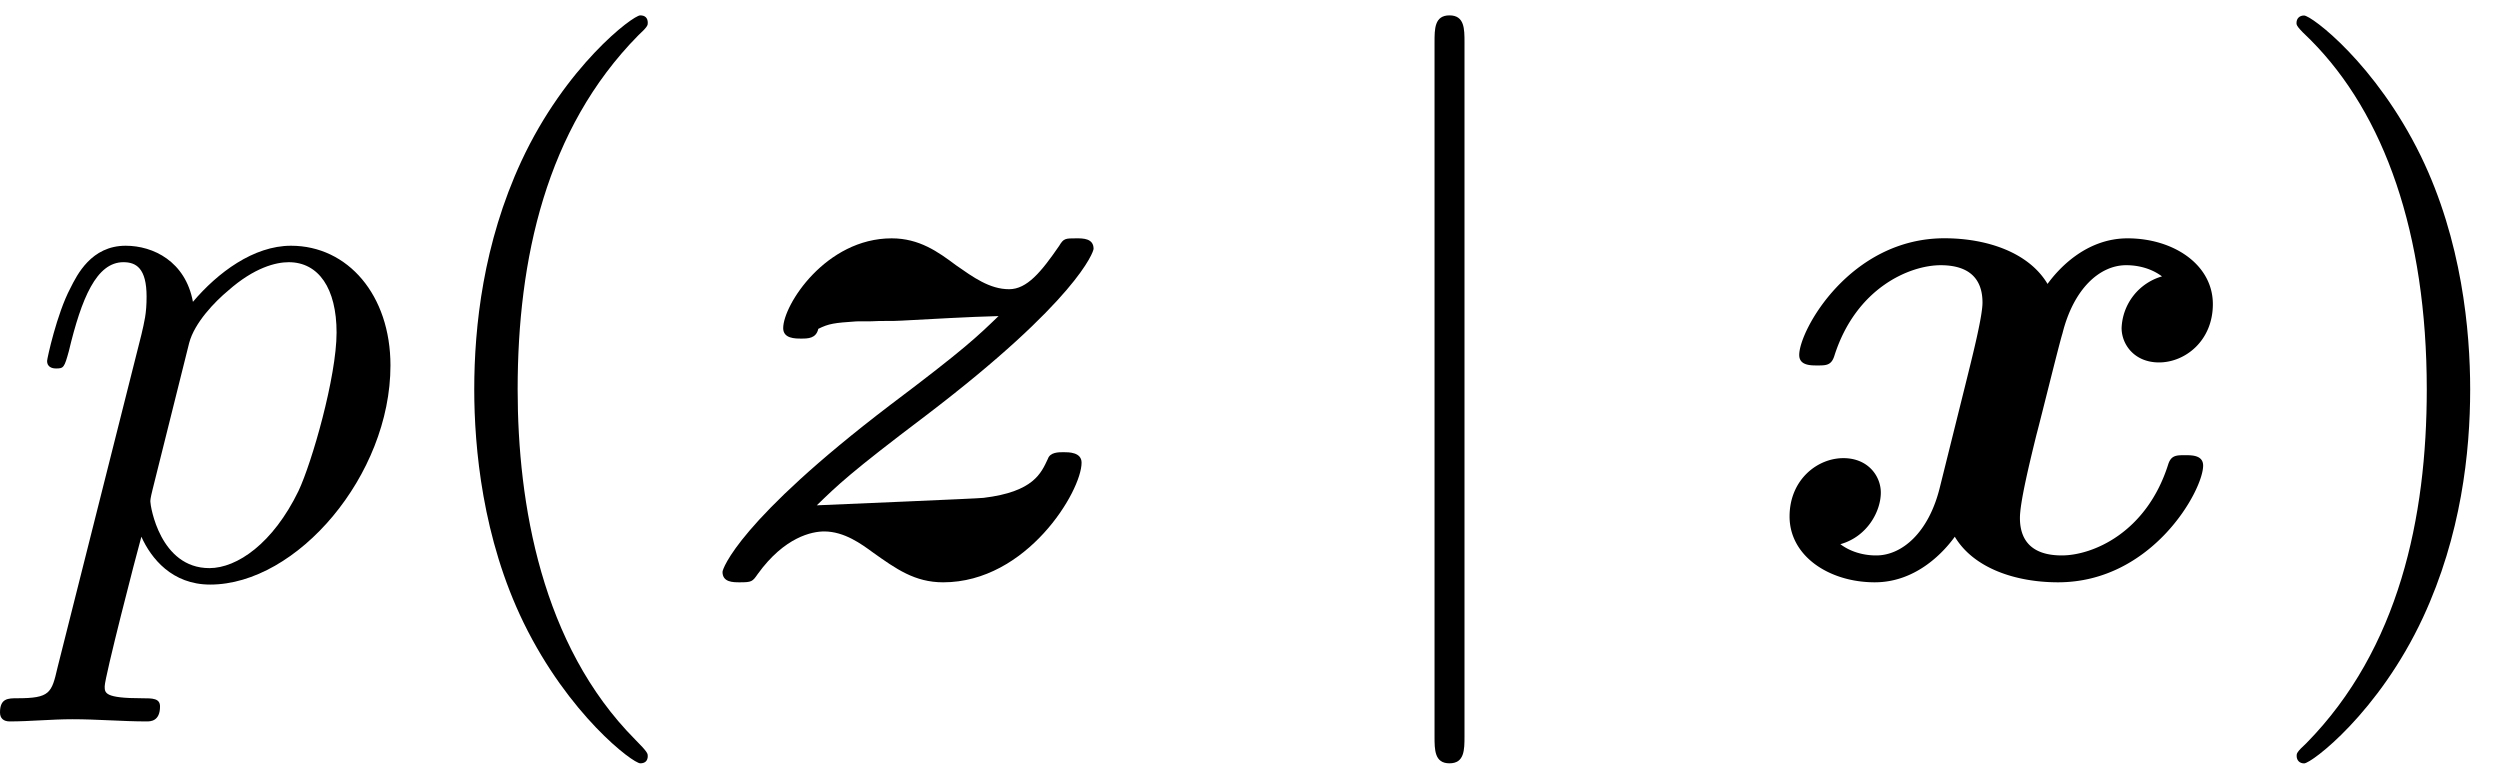
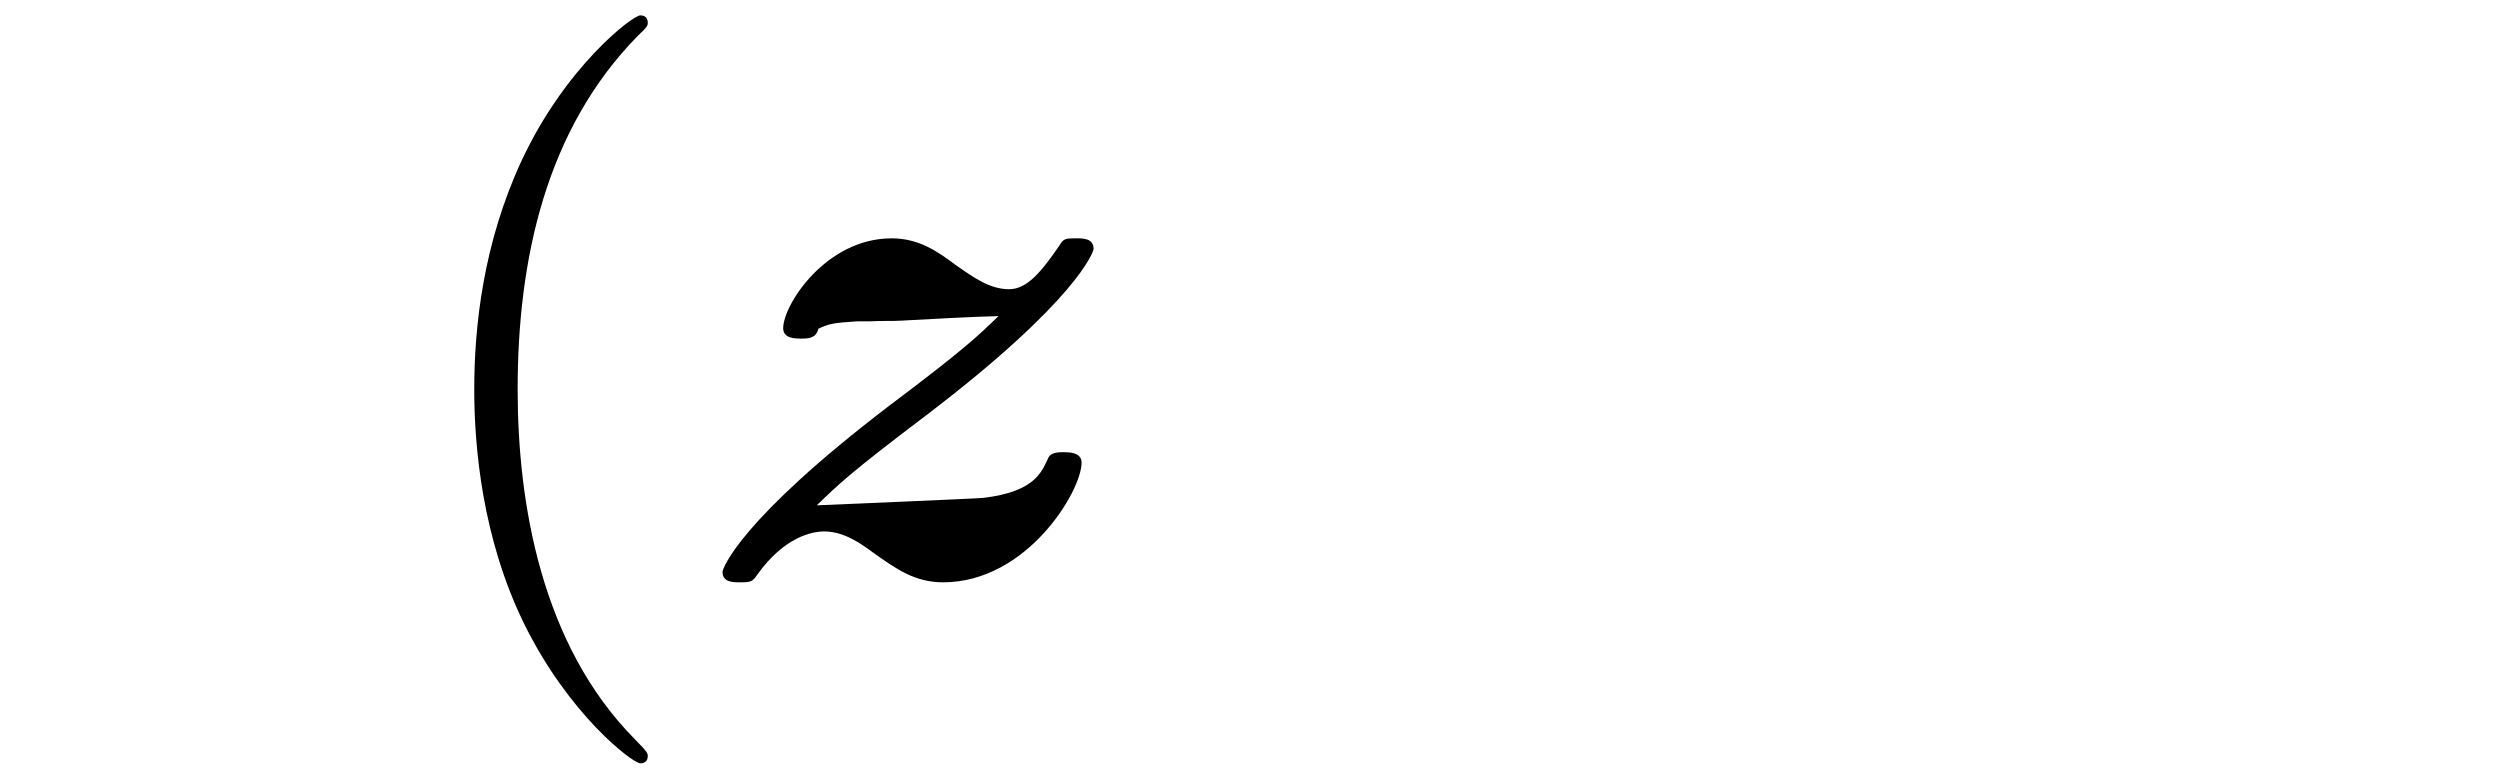
<svg xmlns="http://www.w3.org/2000/svg" xmlns:xlink="http://www.w3.org/1999/xlink" width="61" height="19" viewBox="1871.671 1482.992 36.463 11.357">
  <defs>
-     <path id="g1-106" d="M1.735-7.79c0-.195 0-.392-.219-.392s-.218.197-.218.393V2.335c0 .196 0 .392.218.392s.219-.196.219-.392z" />
-     <path id="g0-120" d="M5.847-4.375a.815.815 0 0 0-.589.753c0 .24.186.502.546.502.381 0 .785-.316.785-.85 0-.58-.578-.96-1.244-.96-.621 0-1.025.468-1.167.665-.273-.459-.883-.666-1.505-.666C1.298-4.93.556-3.589.556-3.229c0 .153.164.153.262.153.131 0 .207 0 .251-.142.316-.993 1.102-1.32 1.55-1.32.414 0 .61.196.61.545 0 .208-.153.808-.25 1.2l-.372 1.495c-.163.665-.556.993-.927.993-.055 0-.305 0-.524-.164.393-.11.59-.48.59-.753 0-.24-.186-.502-.546-.502-.382 0-.785.317-.785.851 0 .578.578.96 1.243.96.622 0 1.026-.469 1.167-.665.273.458.884.665 1.506.665 1.374 0 2.116-1.342 2.116-1.702 0-.152-.163-.152-.262-.152-.13 0-.207 0-.25.142-.317.992-1.102 1.32-1.55 1.32-.414 0-.61-.197-.61-.546 0-.229.141-.807.24-1.21.076-.284.327-1.31.381-1.484.164-.655.546-.993.928-.993.054 0 .305 0 .523.163" />
    <path id="g0-122" d="M2.63-3.72c.152-.01.294 0 .446-.01.437-.023.971-.055 1.408-.066-.306.294-.48.469-1.582 1.298C.698-.818.458-.11.458-.065c0 .152.153.152.251.152.175 0 .186-.01.262-.12.393-.545.796-.622.97-.622.295 0 .546.186.71.306.338.24.61.436 1.025.436 1.222 0 2.019-1.33 2.019-1.745 0-.153-.186-.153-.262-.153s-.197 0-.23.098c-.098.208-.207.48-.938.568-.065.01-2.192.098-2.432.109.305-.295.48-.47 1.592-1.31C5.63-4.025 5.87-4.734 5.87-4.777c0-.153-.153-.153-.25-.153-.164 0-.186 0-.252.11-.262.381-.469.632-.73.632-.284 0-.524-.175-.775-.35-.262-.196-.535-.392-.938-.392-.96 0-1.582.971-1.582 1.31 0 .152.174.152.262.152.098 0 .218 0 .25-.142.153-.076.23-.087.557-.109z" />
    <path id="g3-40" d="M3.61 2.618c0-.033 0-.054-.185-.24-1.363-1.374-1.712-3.436-1.712-5.105 0-1.898.414-3.797 1.756-5.16.142-.131.142-.153.142-.186 0-.076-.044-.109-.11-.109-.108 0-1.09.742-1.734 2.127-.556 1.2-.687 2.411-.687 3.328 0 .85.12 2.17.72 3.403.655 1.342 1.593 2.051 1.702 2.051.065 0 .109-.032.109-.109" />
-     <path id="g3-41" d="M3.153-2.727c0-.851-.12-2.171-.72-3.404C1.778-7.473.84-8.18.73-8.18c-.066 0-.11.043-.11.108 0 .033 0 .055.208.251C1.9-6.742 2.52-5.007 2.52-2.727c0 1.865-.404 3.785-1.756 5.16-.142.13-.142.152-.142.185 0 .066.043.11.109.11.109 0 1.09-.743 1.734-2.128.557-1.2.688-2.41.688-3.327" />
-     <path id="g2-112" d="M.49 1.33c-.086.372-.108.448-.588.448-.131 0-.251 0-.251.207 0 .088.054.131.142.131.294 0 .61-.032.916-.032.36 0 .731.032 1.08.032.055 0 .196 0 .196-.218 0-.12-.109-.12-.261-.12-.546 0-.546-.076-.546-.174 0-.131.458-1.91.535-2.182.142.316.447.698 1.003.698 1.266 0 2.63-1.593 2.63-3.196 0-1.026-.622-1.746-1.451-1.746-.546 0-1.07.393-1.43.818-.109-.589-.578-.818-.981-.818-.502 0-.71.426-.808.622C.48-3.83.338-3.175.338-3.142c0 .11.11.11.131.11.11 0 .12-.012.186-.252.185-.774.403-1.298.796-1.298.185 0 .338.087.338.502 0 .25-.033.37-.076.556zm1.92-4.734c.077-.294.372-.6.568-.763.382-.338.698-.415.884-.415.436 0 .698.382.698 1.026s-.36 1.898-.556 2.312C3.633-.48 3.109-.12 2.705-.12c-.72 0-.861-.905-.861-.97 0-.023 0-.045.032-.175z" />
  </defs>
  <g id="page1">
    <use xlink:href="#g2-112" x="1872.02" y="1491.398" />
    <use xlink:href="#g3-40" x="1877.508" y="1491.398" />
    <use xlink:href="#g0-122" x="1881.751" y="1491.398" />
    <use xlink:href="#g1-106" x="1891.296" y="1491.398" />
    <use xlink:href="#g0-120" x="1897.357" y="1491.398" />
    <use xlink:href="#g3-41" x="1904.546" y="1491.398" />
  </g>
  <script type="text/ecmascript">if(window.parent.postMessage)window.parent.postMessage("3.70313|45.75|14.25|"+window.location,"*");</script>
</svg>